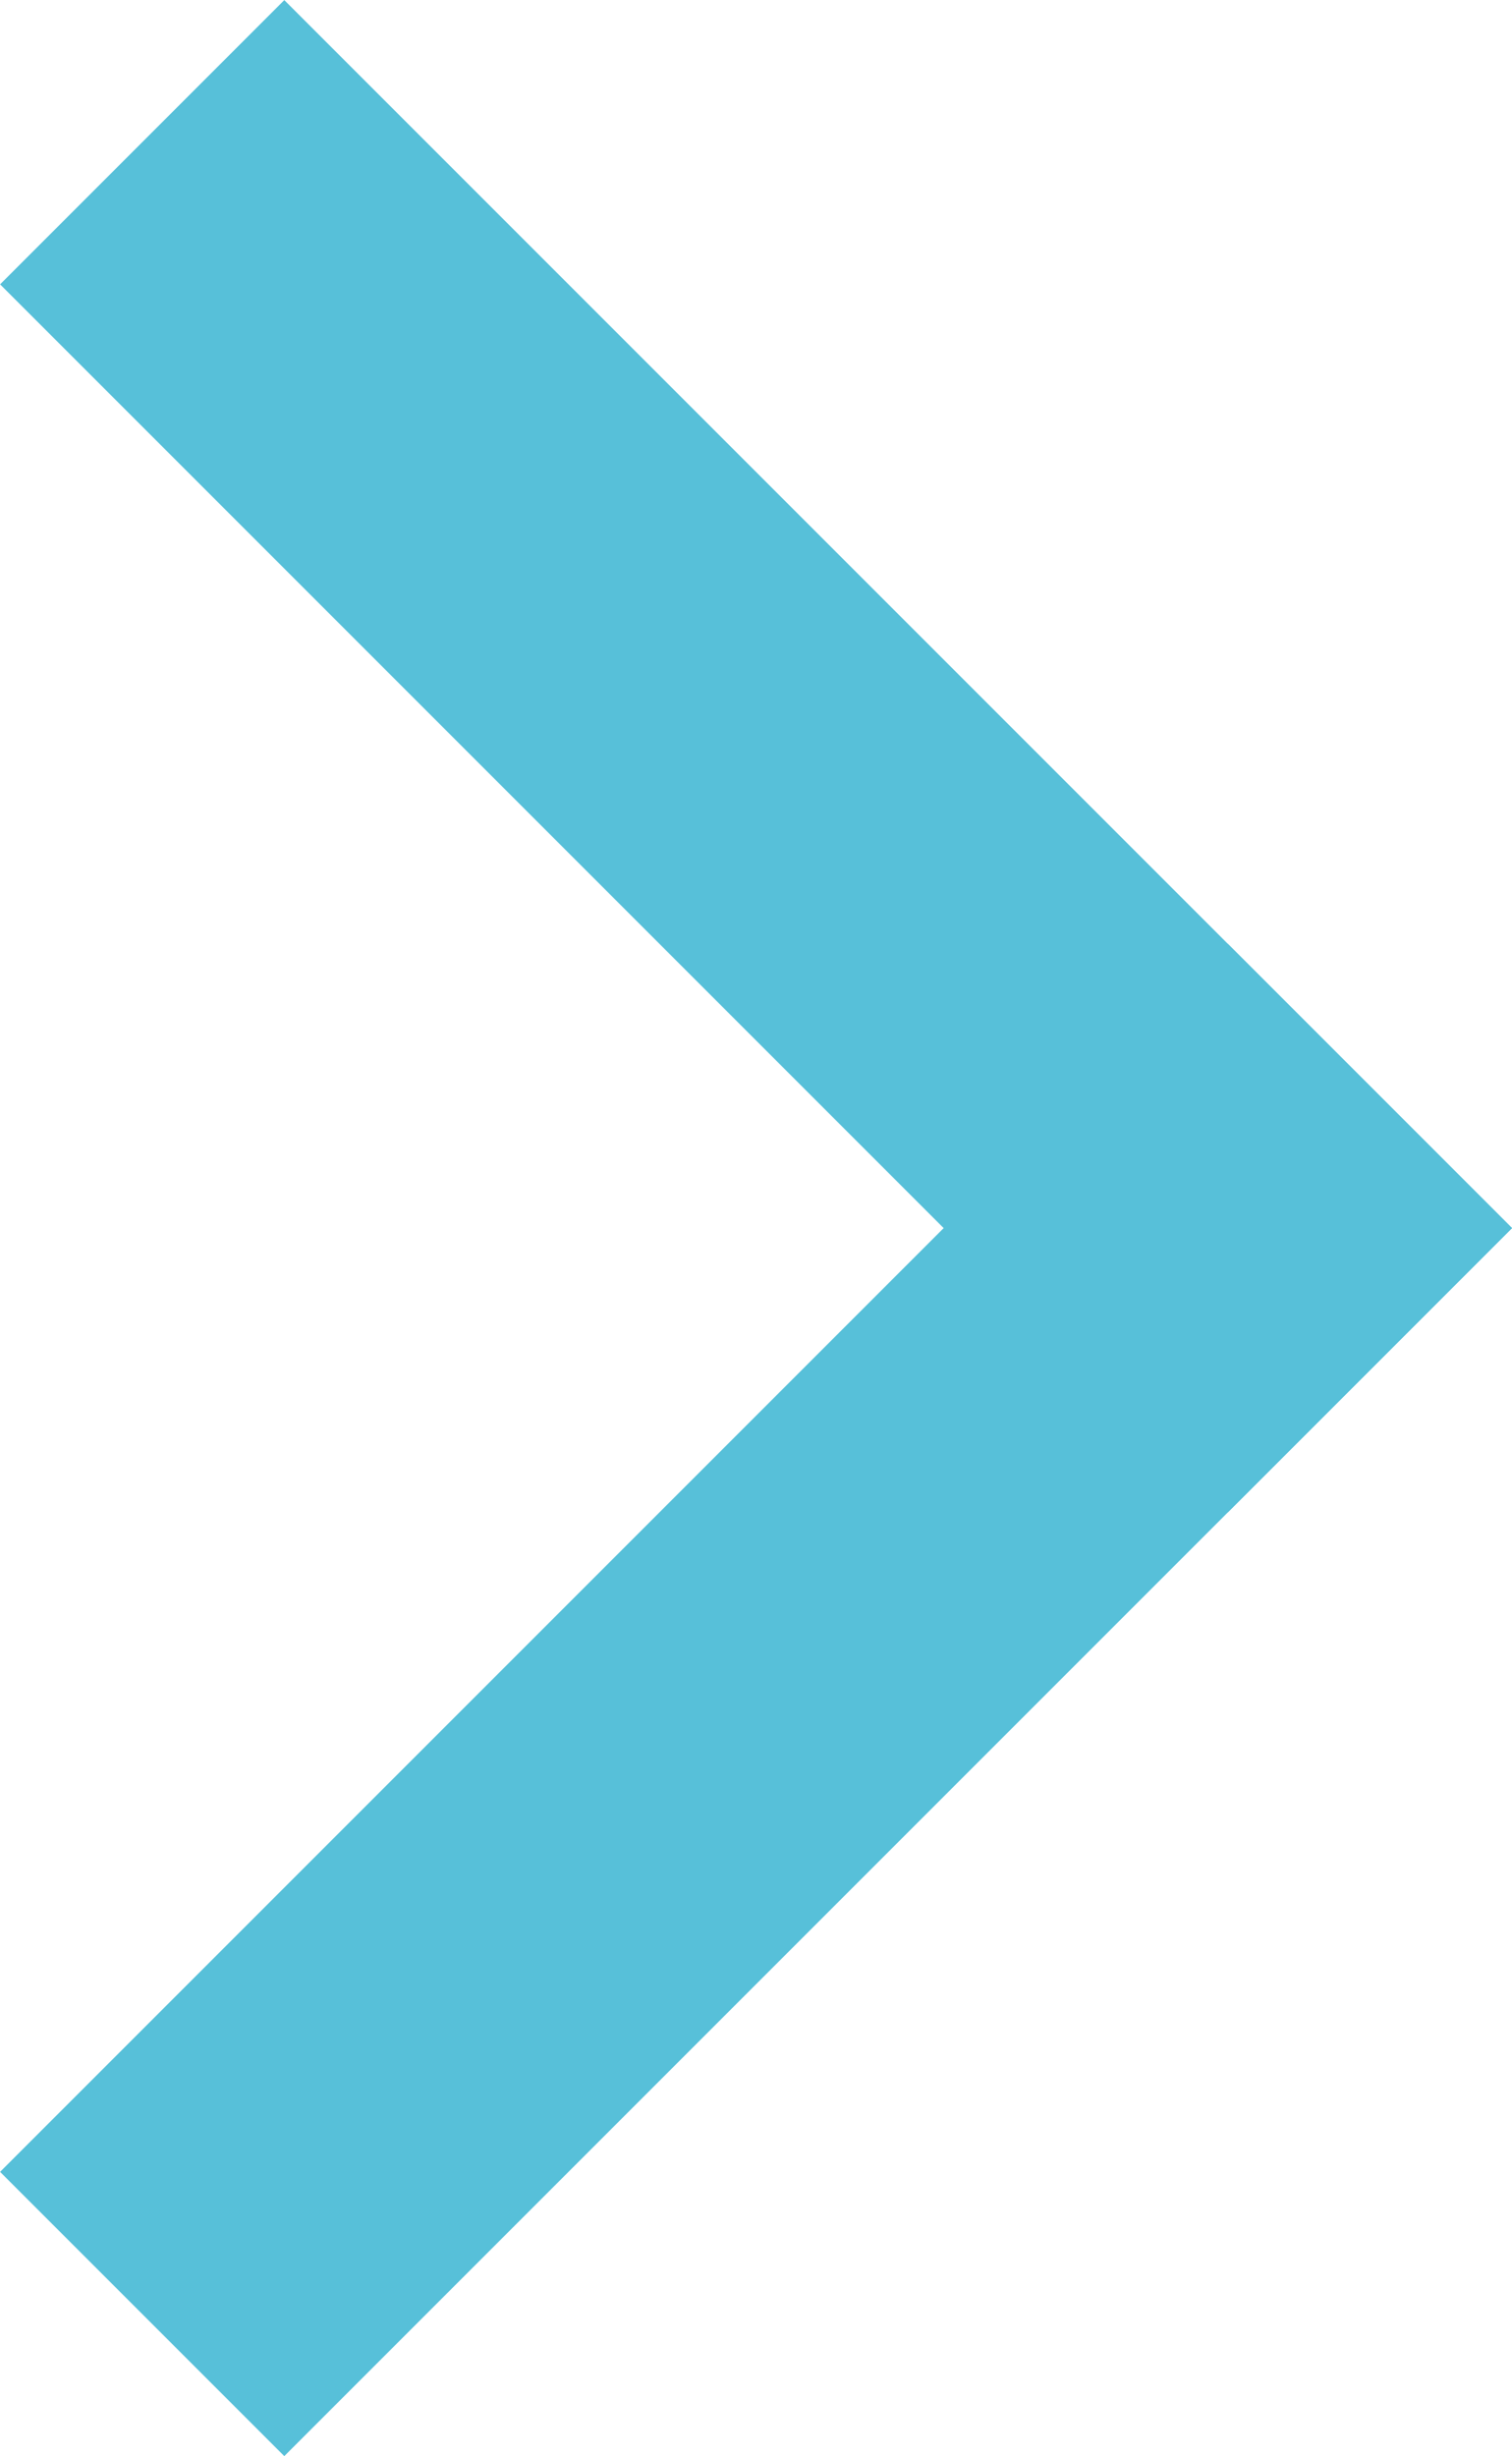
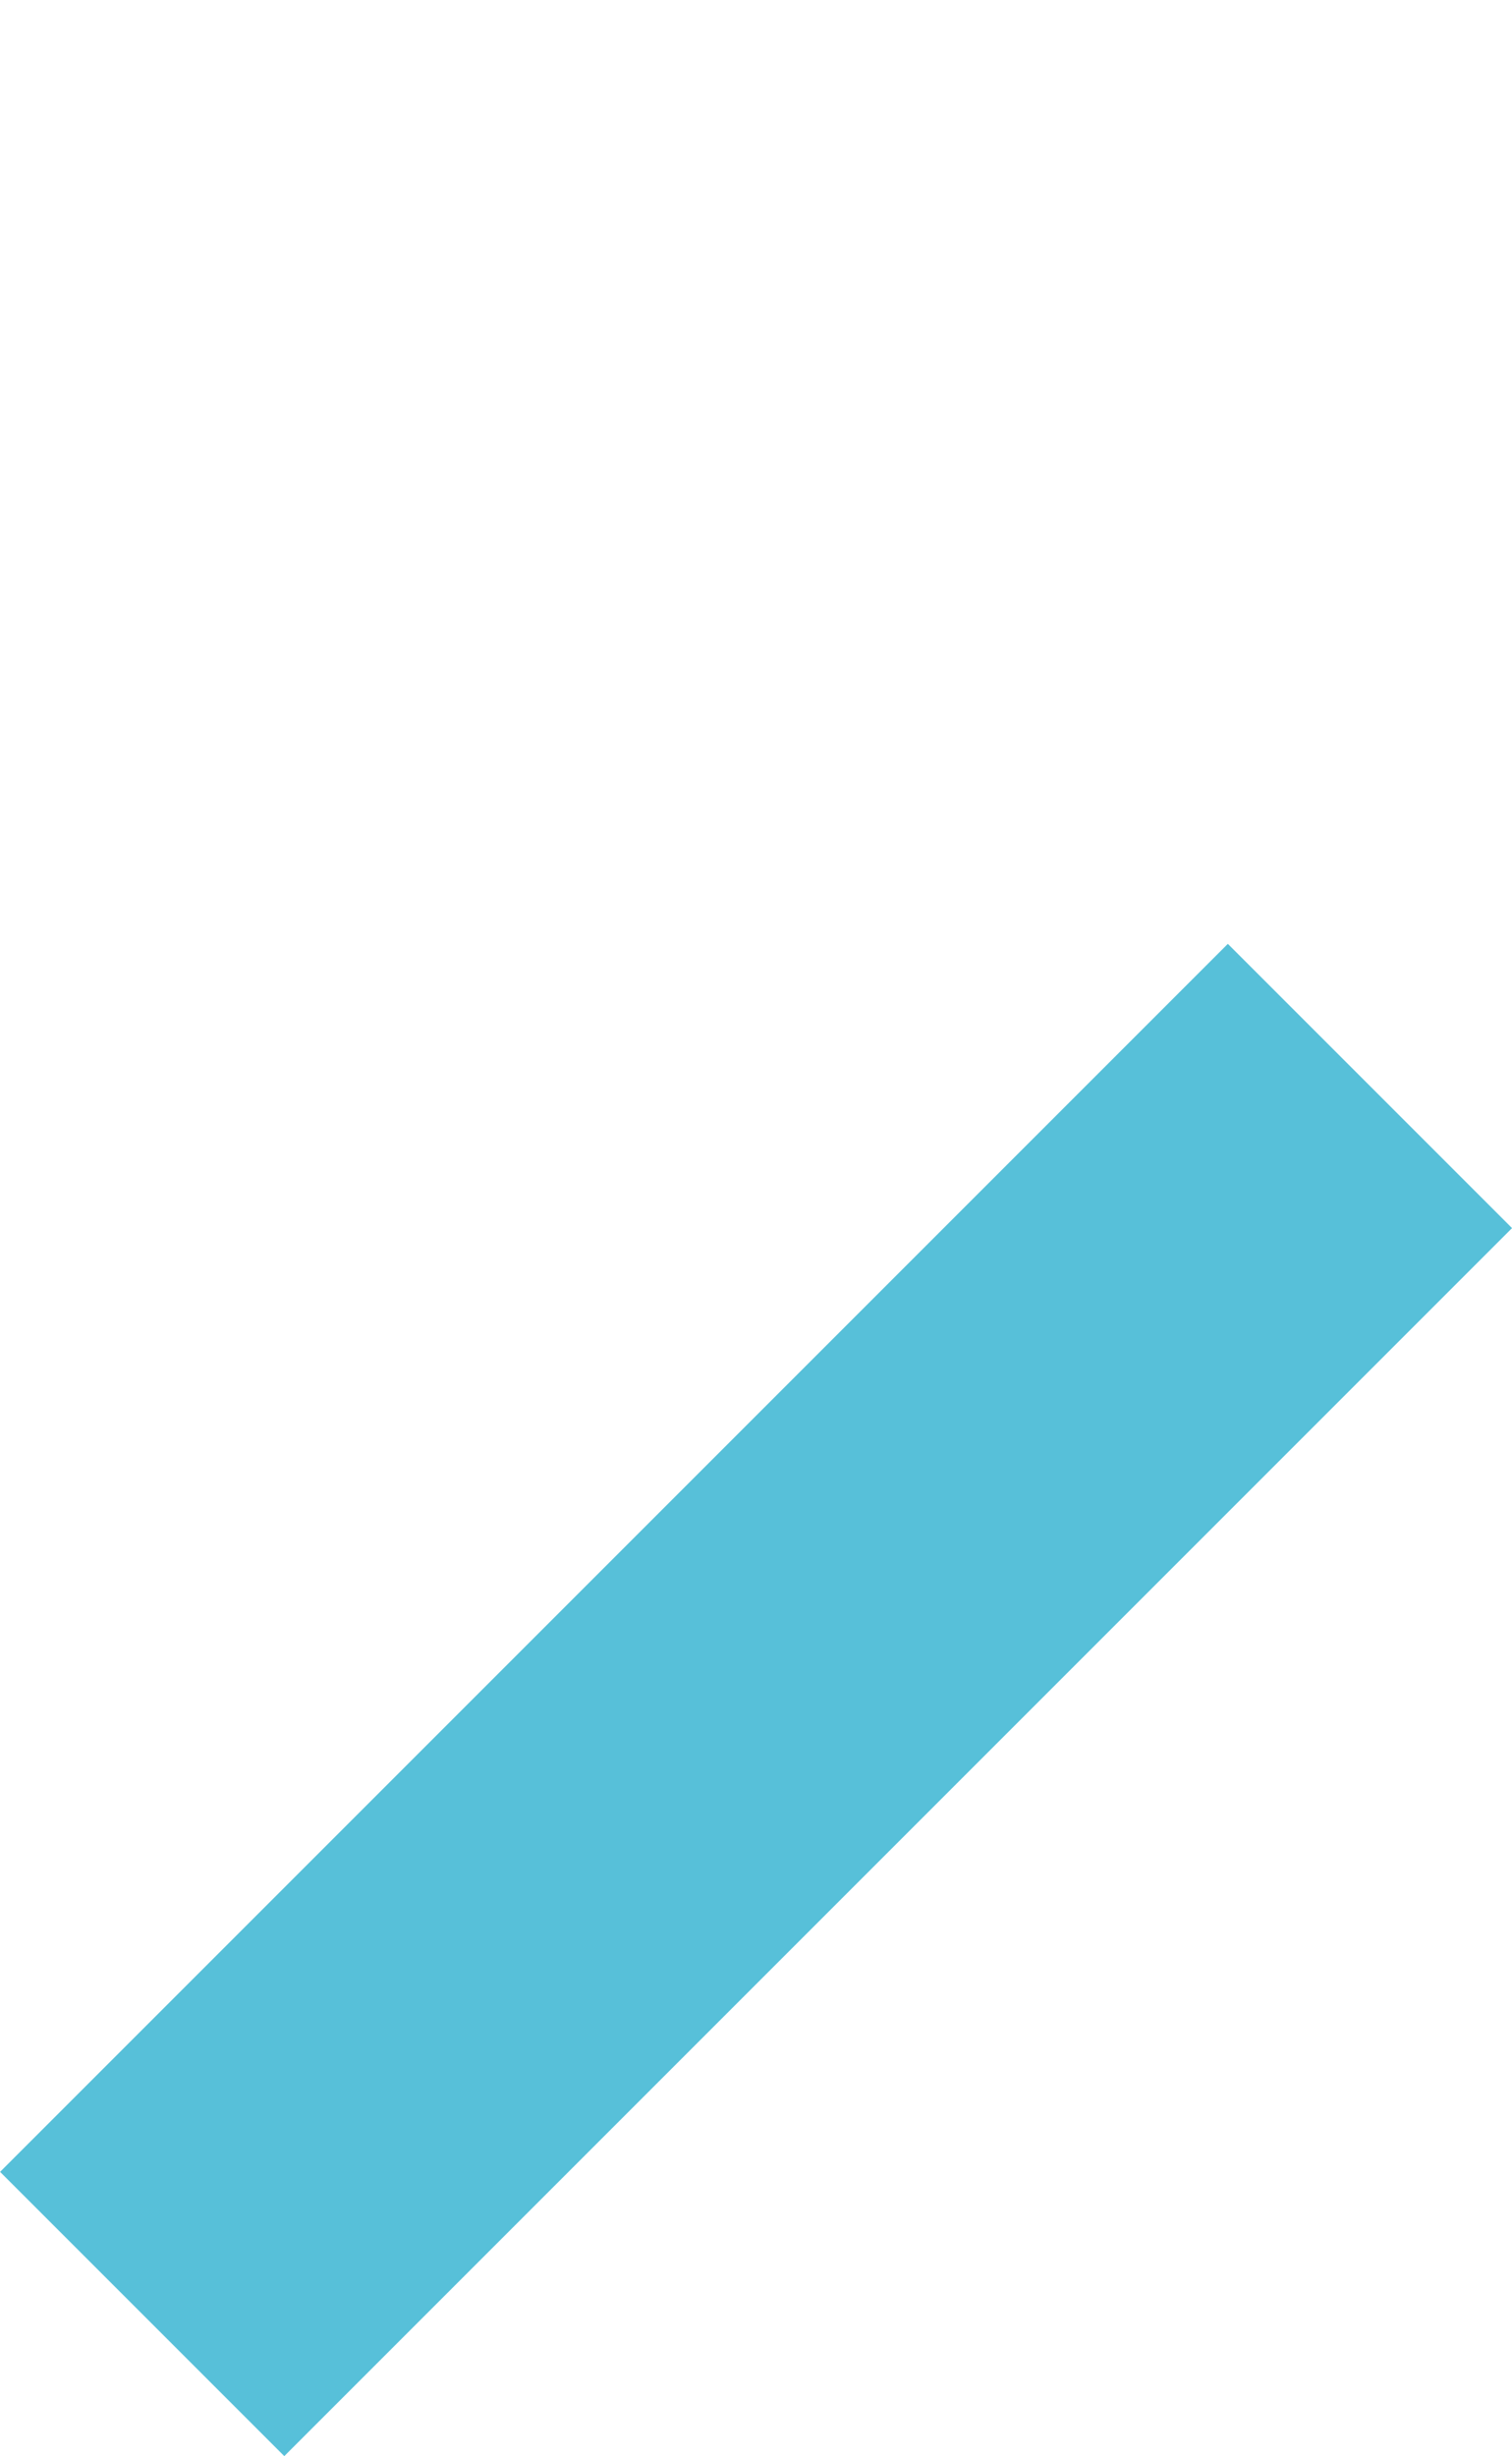
<svg xmlns="http://www.w3.org/2000/svg" width="11.286" height="18.33" viewBox="0 0 11.286 18.33">
  <g id="Icons_Chevron_Arrow" data-name="Icons / Chevron Arrow" transform="translate(0.165 18.165) rotate(-90)">
-     <path id="Line" d="M7.543.5.5,7.543" transform="translate(8.5 1.457)" fill="none" stroke="#57C0D9" stroke-linecap="square" stroke-miterlimit="10" stroke-width="3" />
    <path id="Line_2" data-name="Line 2" d="M7.543,7.543.5.5" transform="translate(1.457 1.457)" fill="none" stroke="#57C0D9" stroke-linecap="square" stroke-miterlimit="10" stroke-width="3" />
  </g>
</svg>